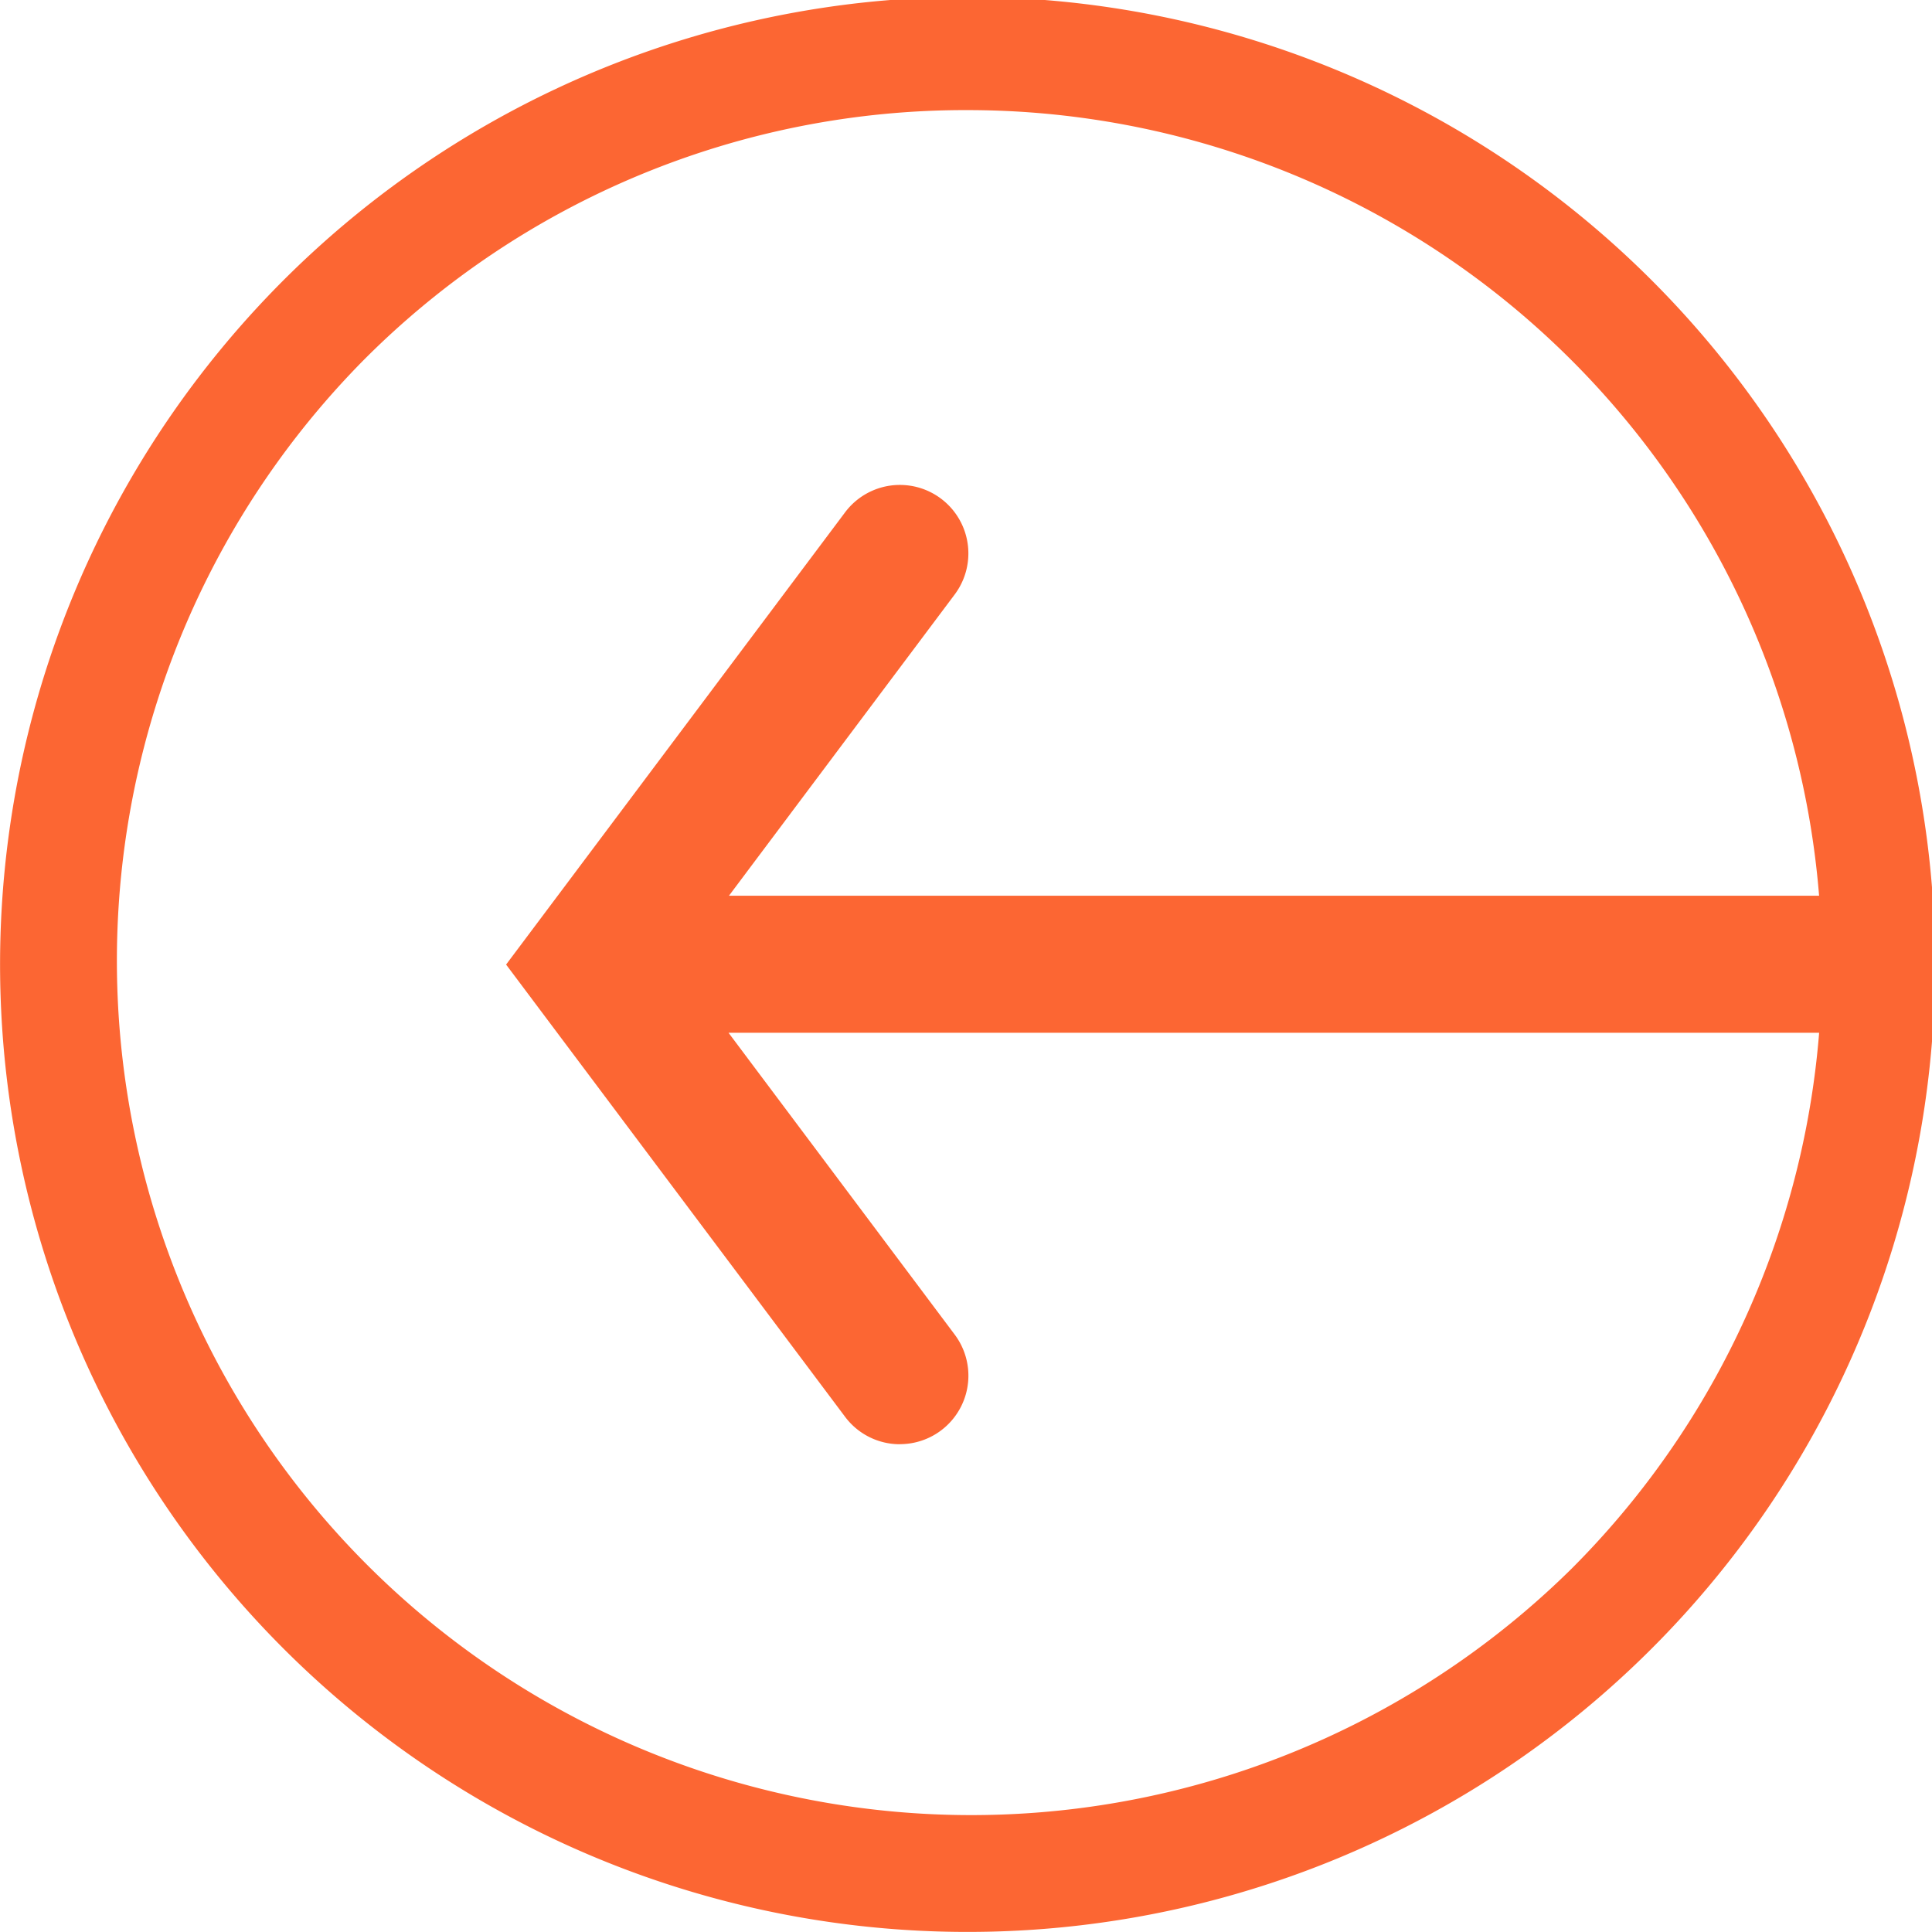
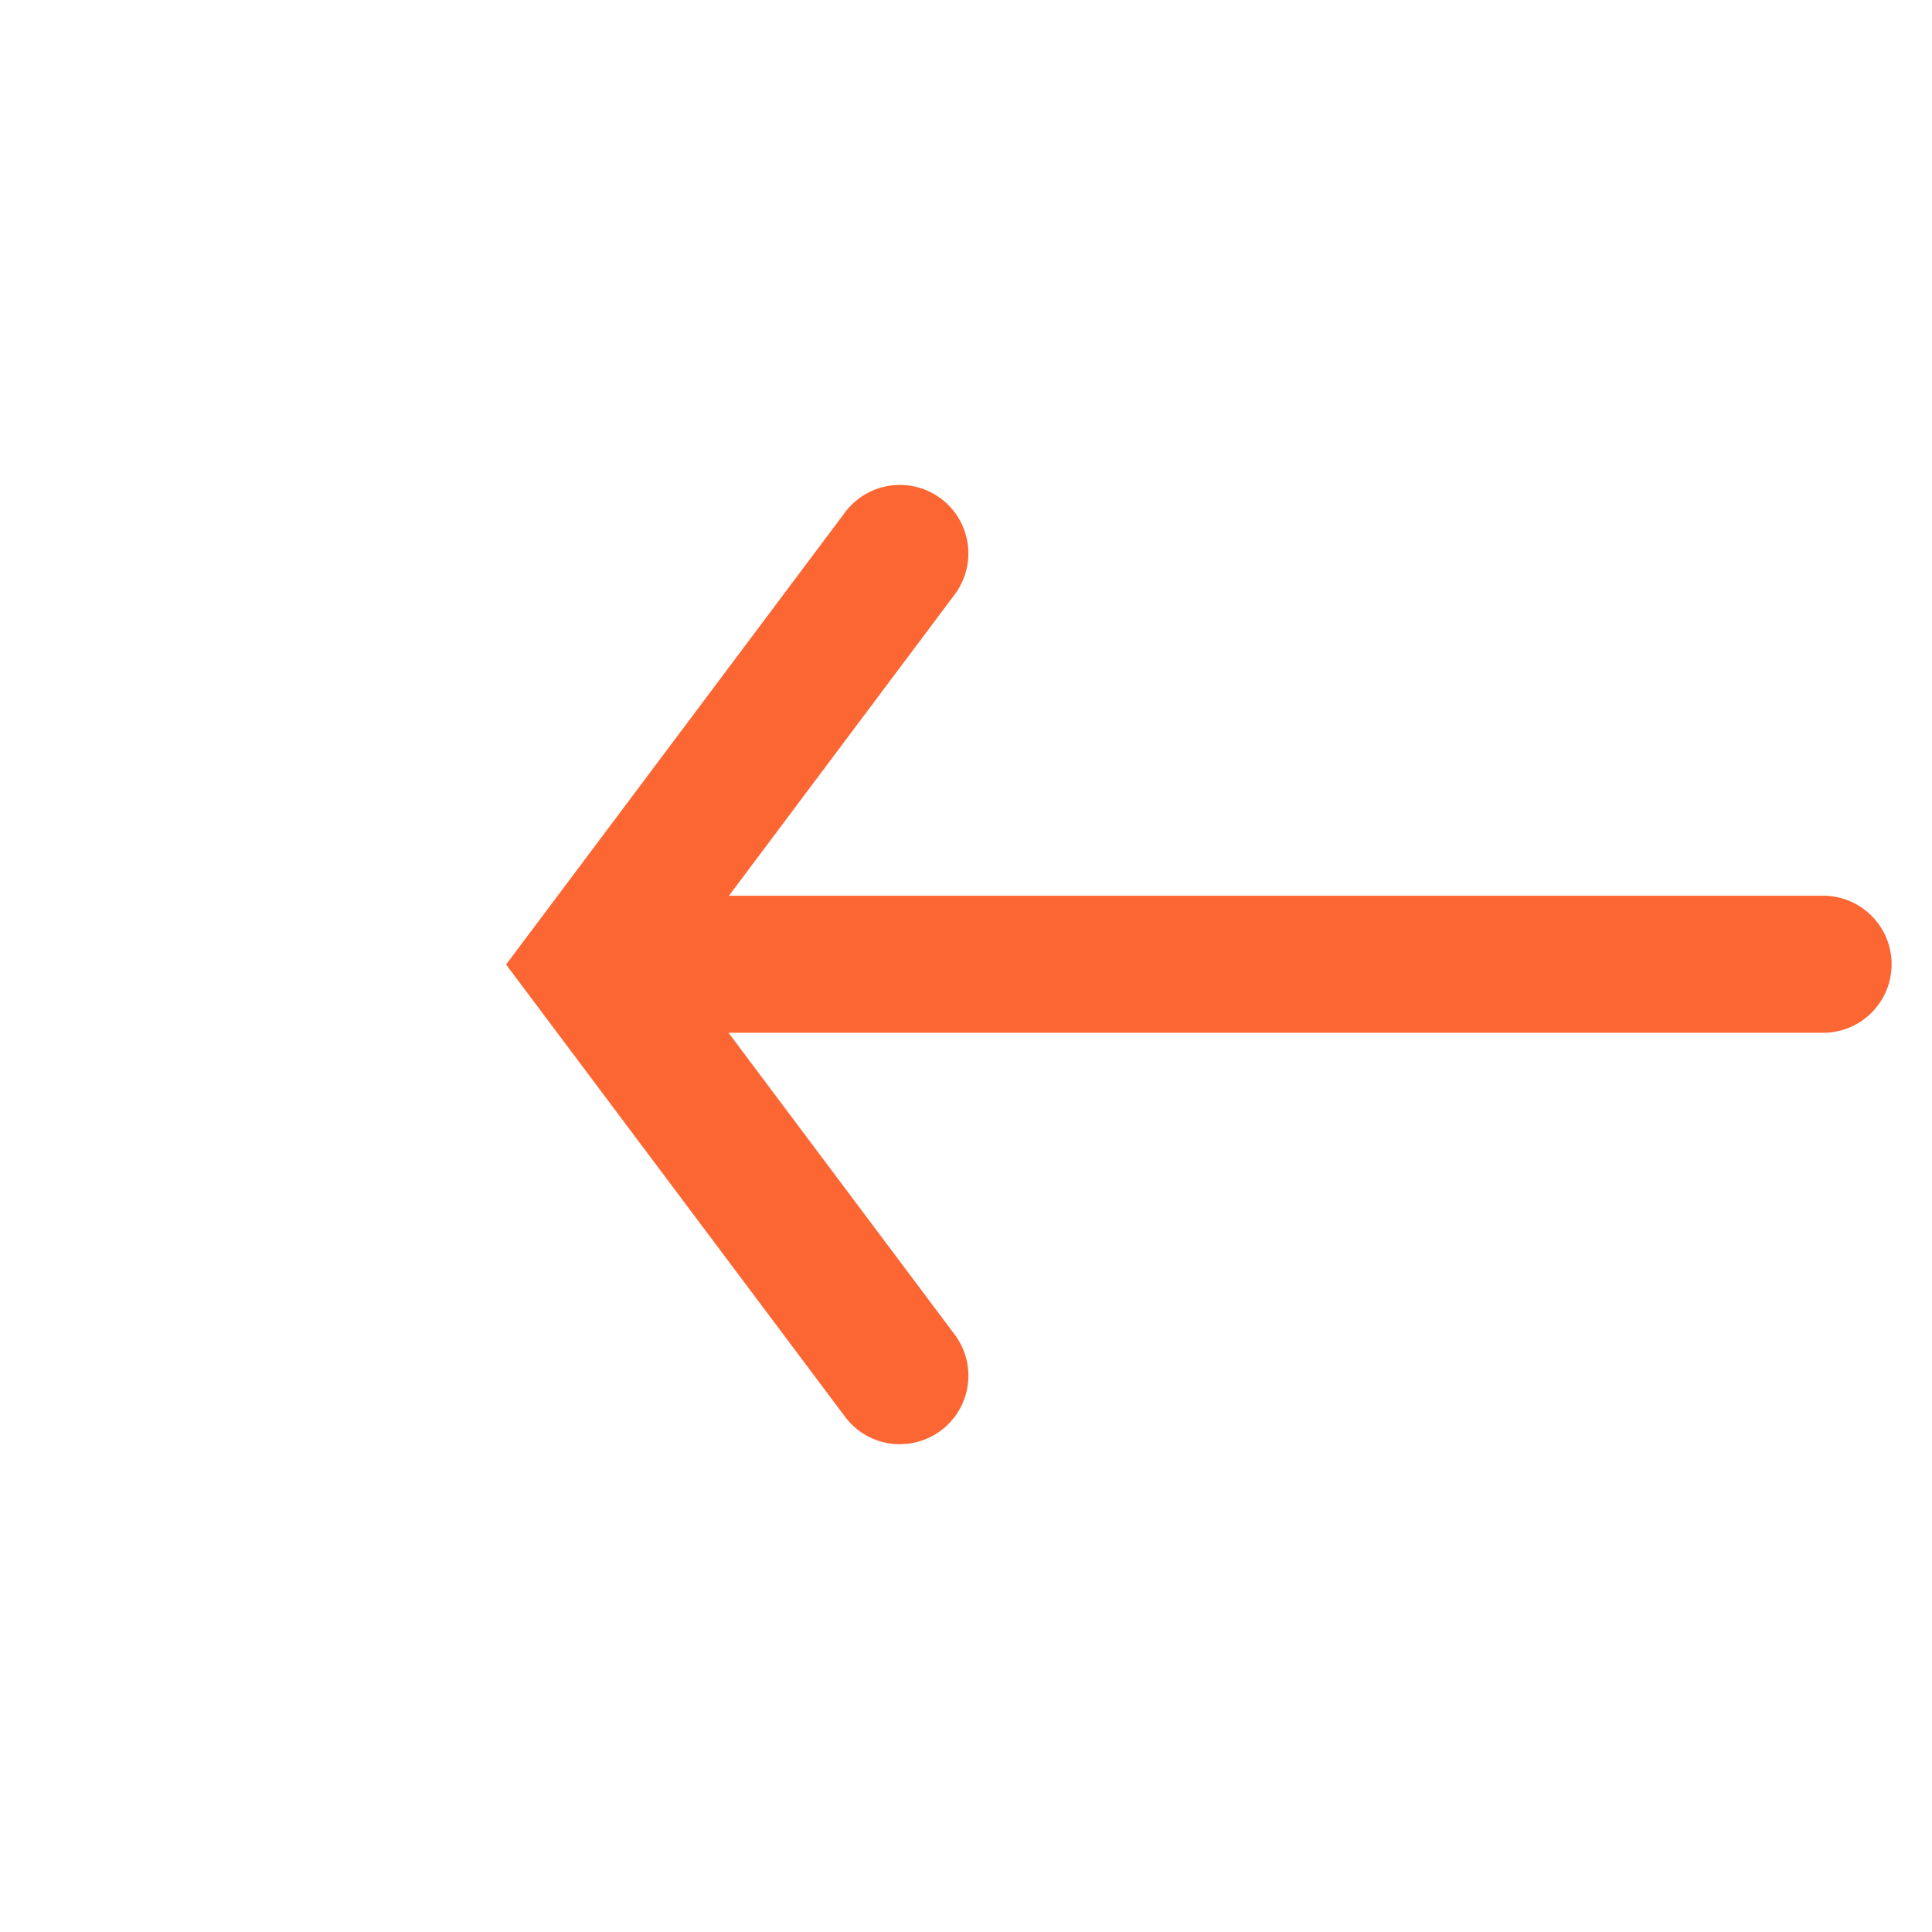
<svg xmlns="http://www.w3.org/2000/svg" id="Left_Button" data-name="Left Button" width="26.97" height="26.97" viewBox="0 0 26.97 26.97">
  <defs>
    <clipPath id="clip-path">
      <rect id="Rectangle_33" data-name="Rectangle 33" width="26.97" height="26.97" fill="none" />
    </clipPath>
  </defs>
  <g id="Group_22" data-name="Group 22" clip-path="url(#clip-path)">
    <path id="Path_104" data-name="Path 104" d="M83.957,89.028a.956.956,0,0,0,.764-1.53l-3.157-4.213h15.31a.957.957,0,0,0,0-1.913H81.57l3.151-4.205a.956.956,0,1,0-1.53-1.147l-4.732,6.313,4.732,6.313a.954.954,0,0,0,.766.383" transform="translate(-71.394 -68.868)" fill="#fc6633" />
-     <path id="Path_105" data-name="Path 105" d="M13.506,1.58A11.927,11.927,0,0,1,21.94,21.94,11.927,11.927,0,0,1,5.073,5.073,11.849,11.849,0,0,1,13.506,1.58m0-1.58A13.506,13.506,0,1,0,27.013,13.506,13.506,13.506,0,0,0,13.506,0" transform="translate(0 -0.043)" fill="#fc6633" />
  </g>
</svg>